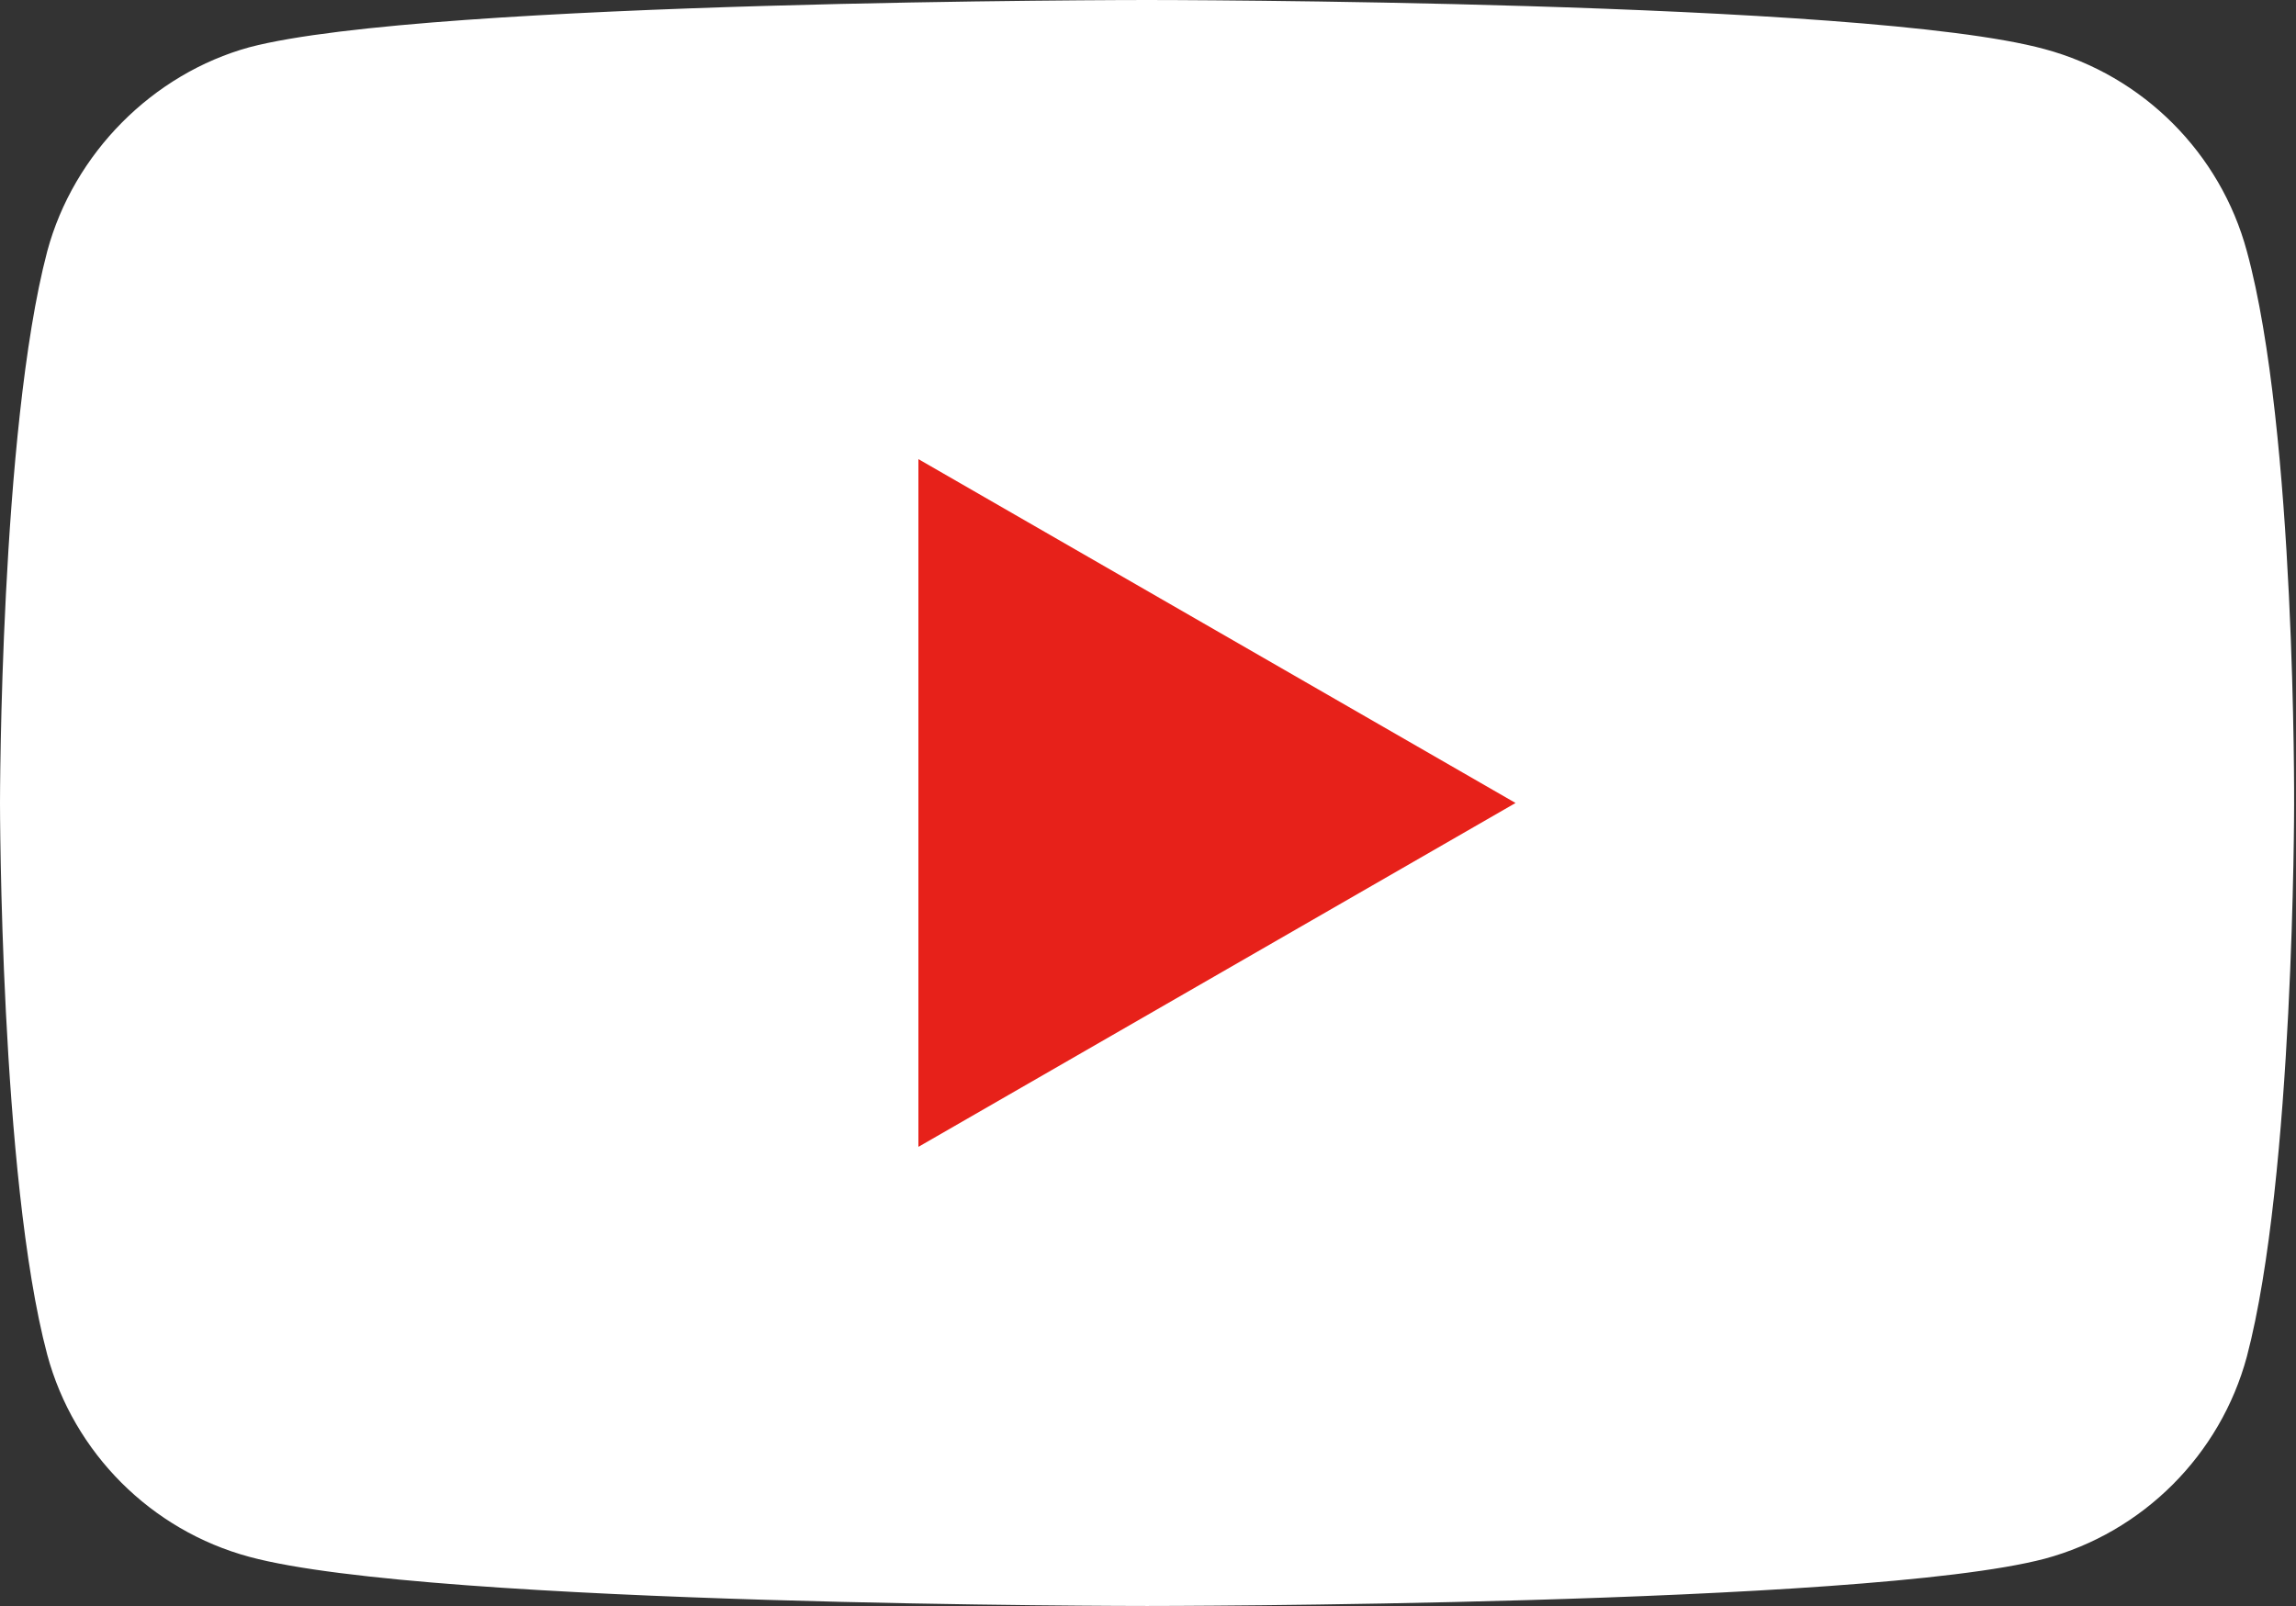
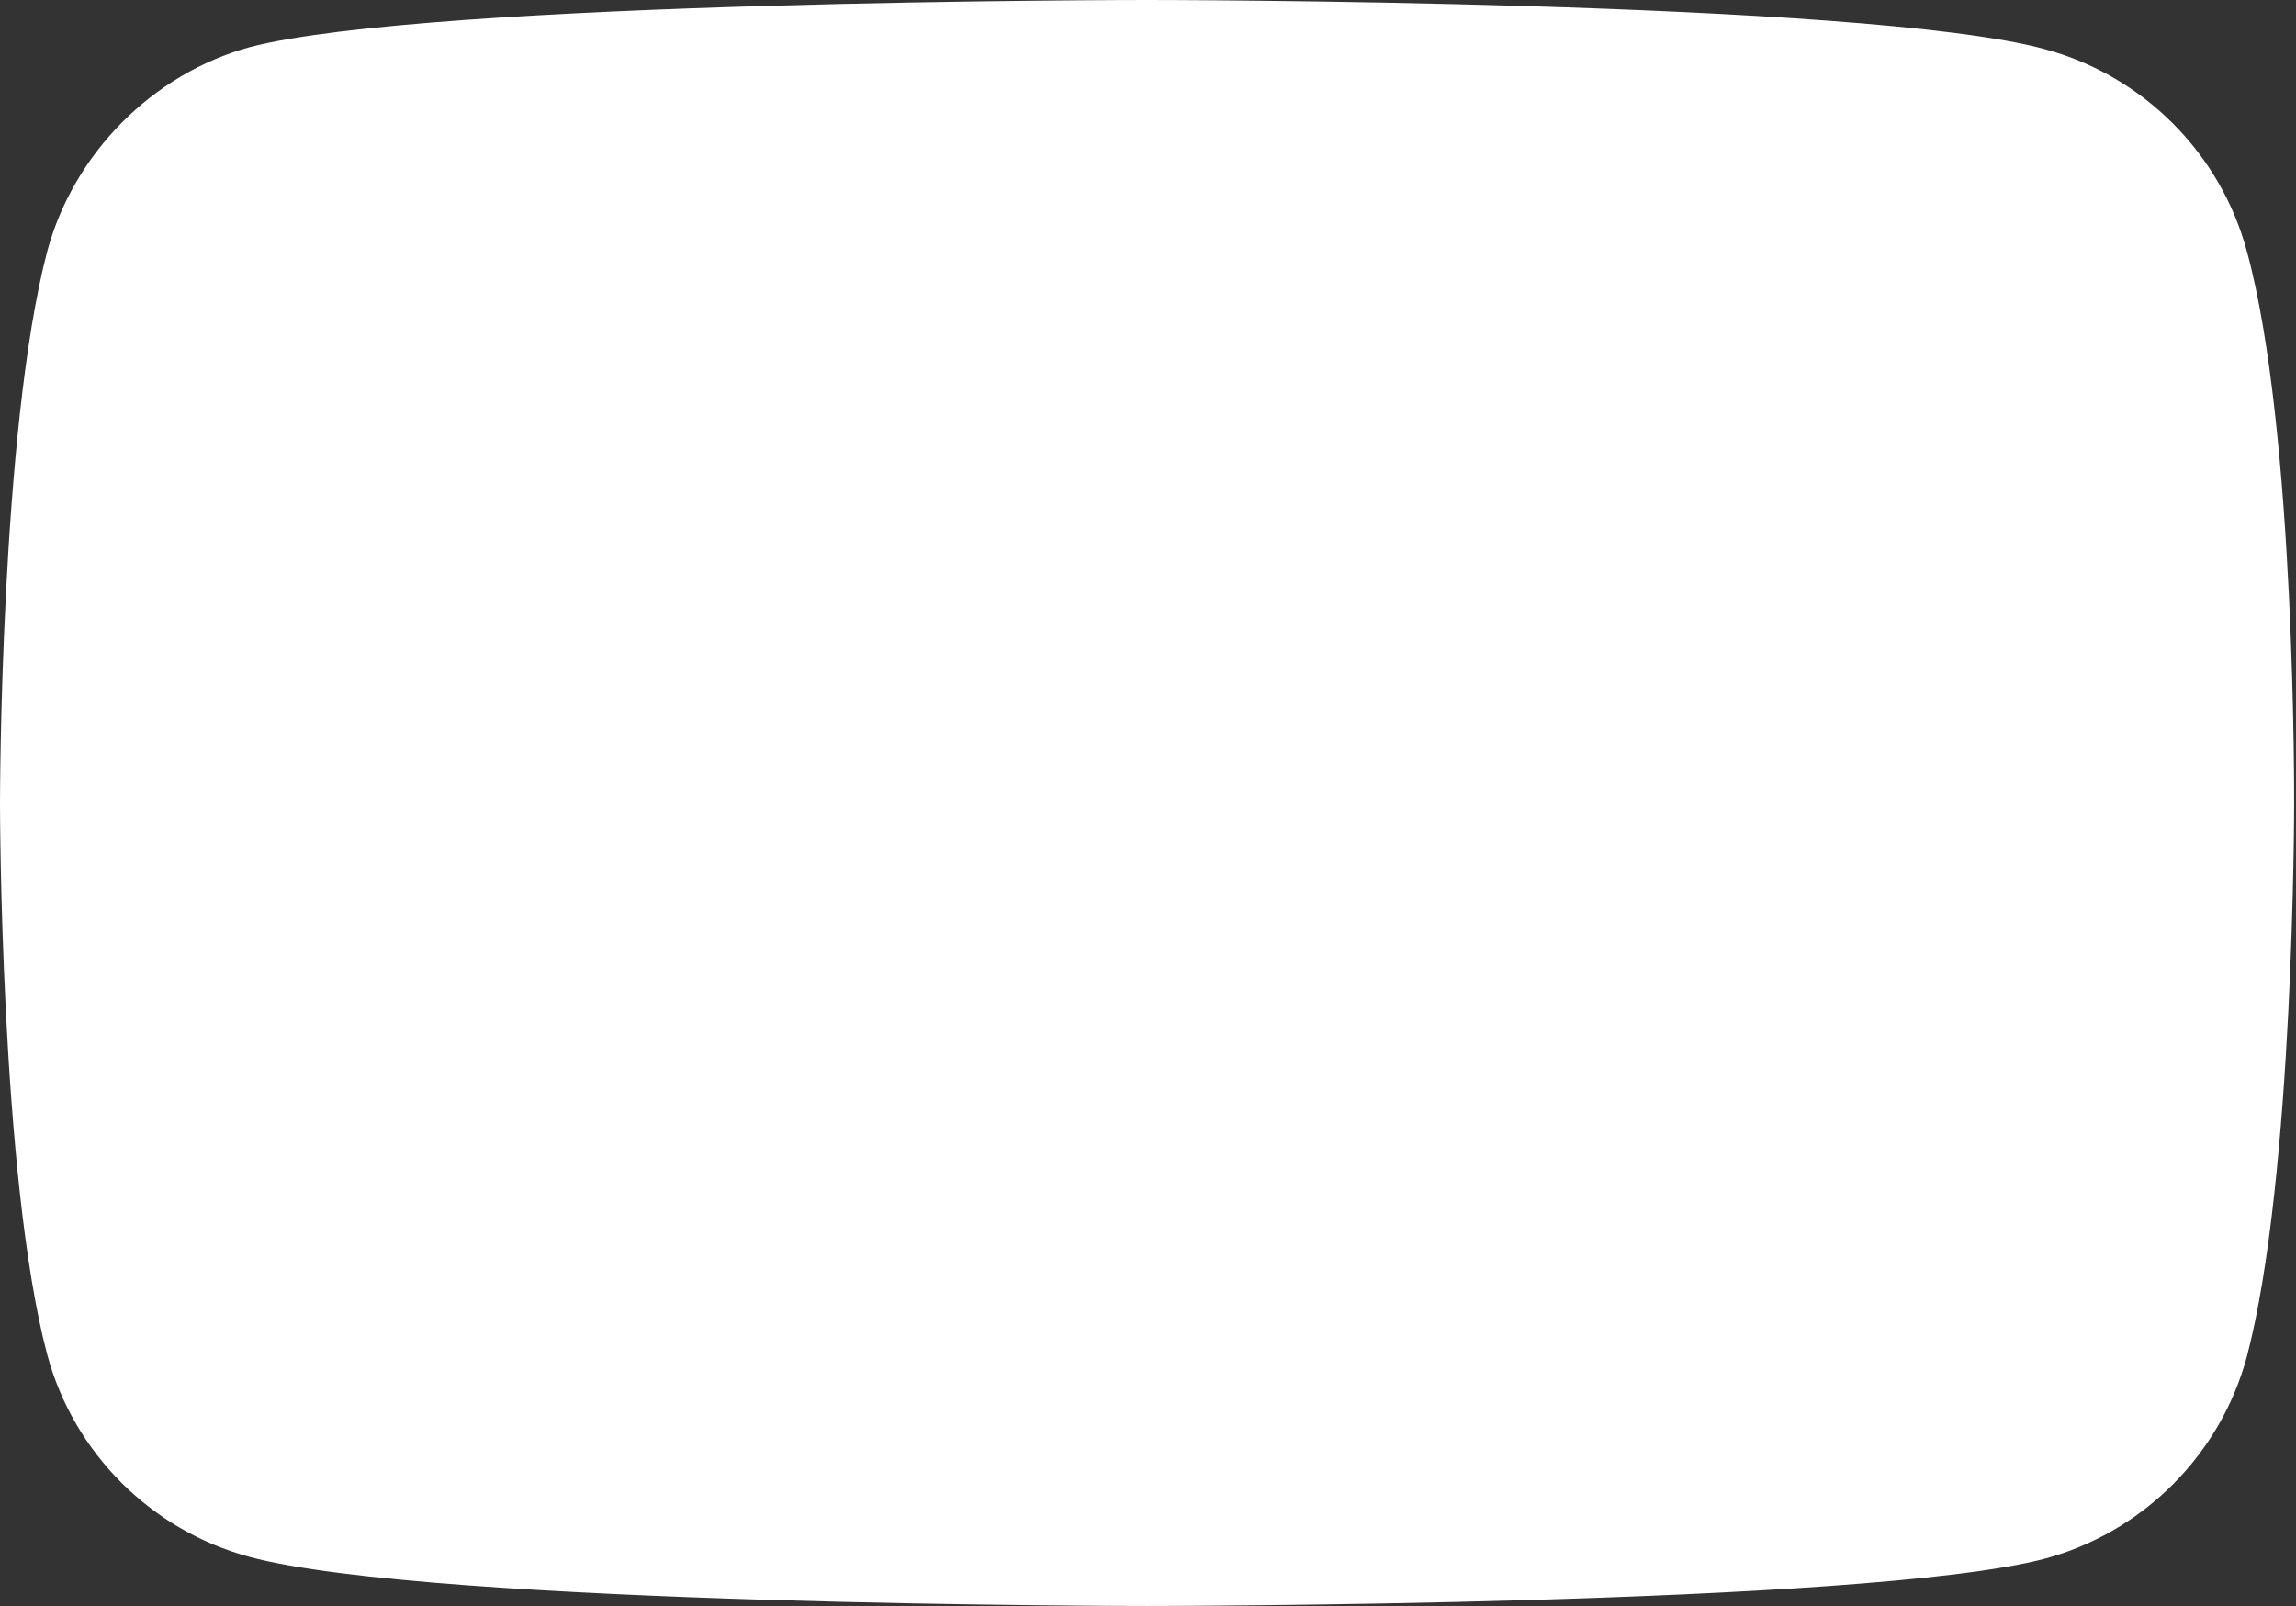
<svg xmlns="http://www.w3.org/2000/svg" version="1.0" id="レイヤー_1" x="0px" y="0px" viewBox="0 0 121.5 85" style="enable-background:new 0 0 121.5 85;" xml:space="preserve">
  <rect x="0" y="0" width="121.5" height="85" fill="#333333" stroke="none" />
  <style type="text/css">
	.st0{fill:#FFFFFF;}
	.st1{fill:#E7211A;}
</style>
  <g>
    <path class="st0" d="M118.9,13.3c-1.4-5.2-5.5-9.3-10.7-10.7C98.7,0,60.7,0,60.7,0s-38,0-47.5,2.5C8.1,3.9,3.9,8.1,2.5,13.3   C0,22.8,0,42.5,0,42.5s0,19.8,2.5,29.2c1.4,5.2,5.5,9.3,10.7,10.7C22.8,85,60.7,85,60.7,85s38,0,47.5-2.5   c5.2-1.4,9.3-5.5,10.7-10.7c2.5-9.5,2.5-29.2,2.5-29.2S121.5,22.8,118.9,13.3z" />
-     <polygon class="st1" points="48.6,60.7 80.2,42.5 48.6,24.3  " />
  </g>
</svg>